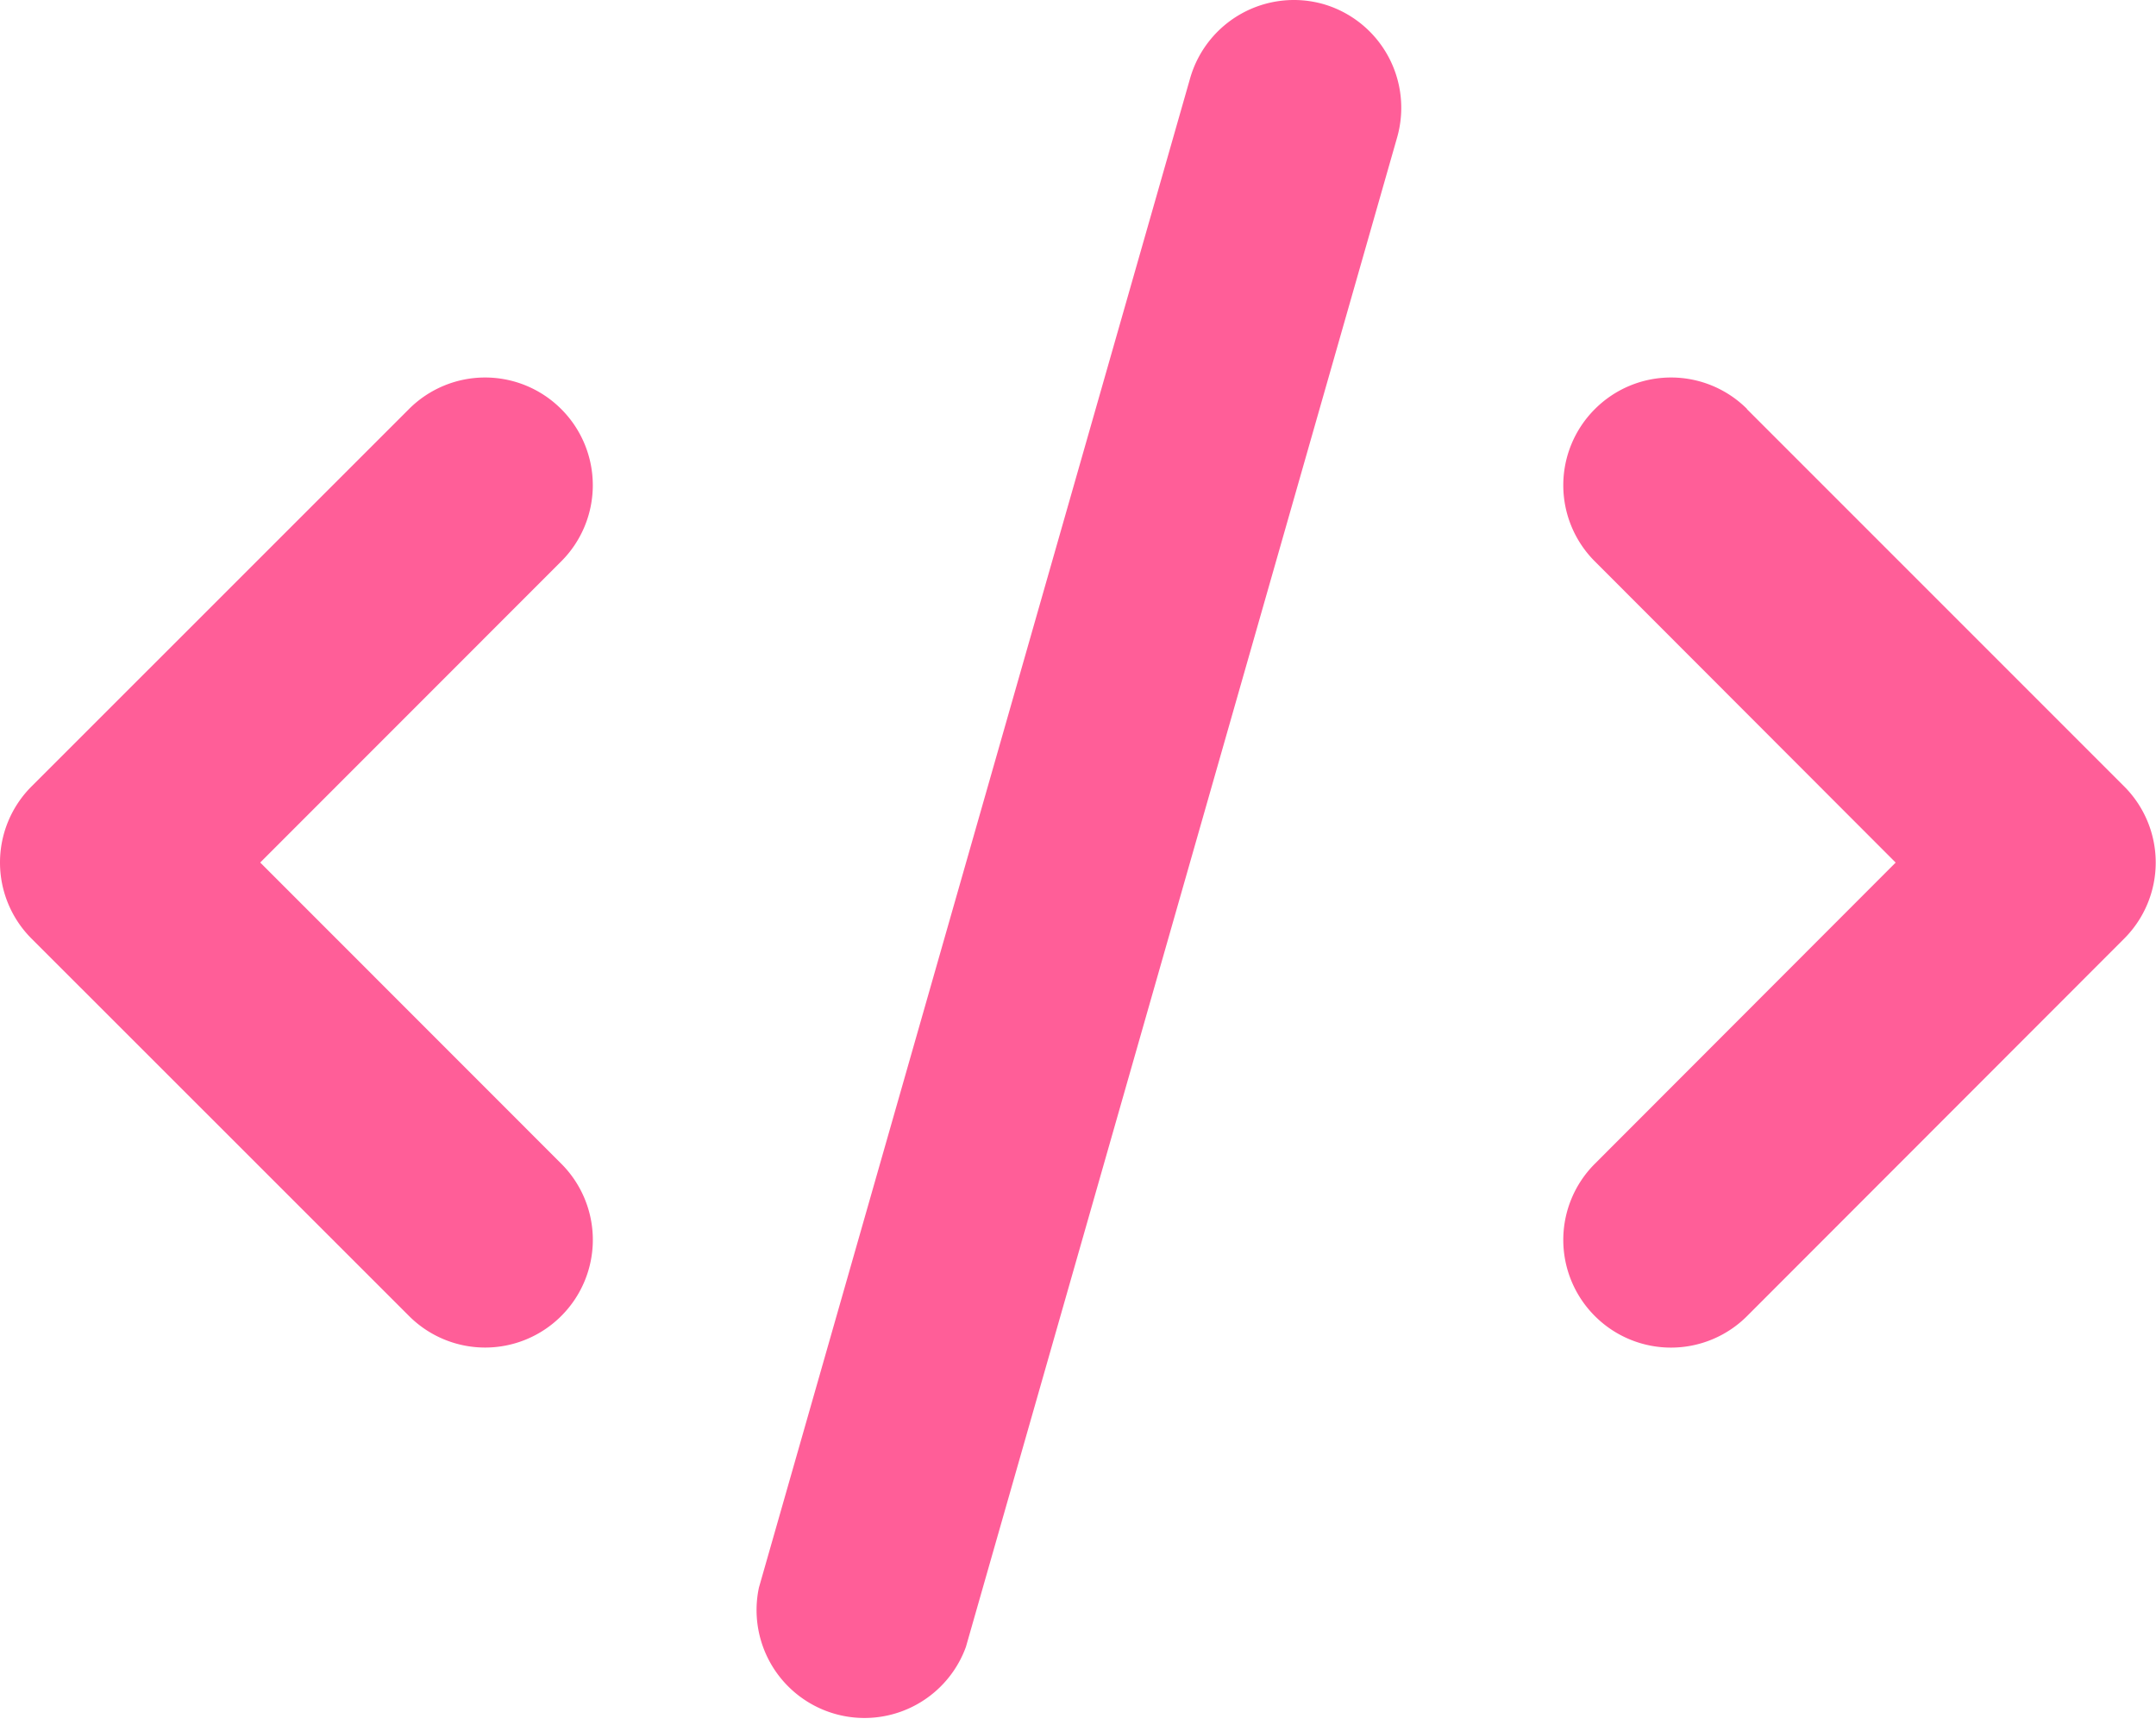
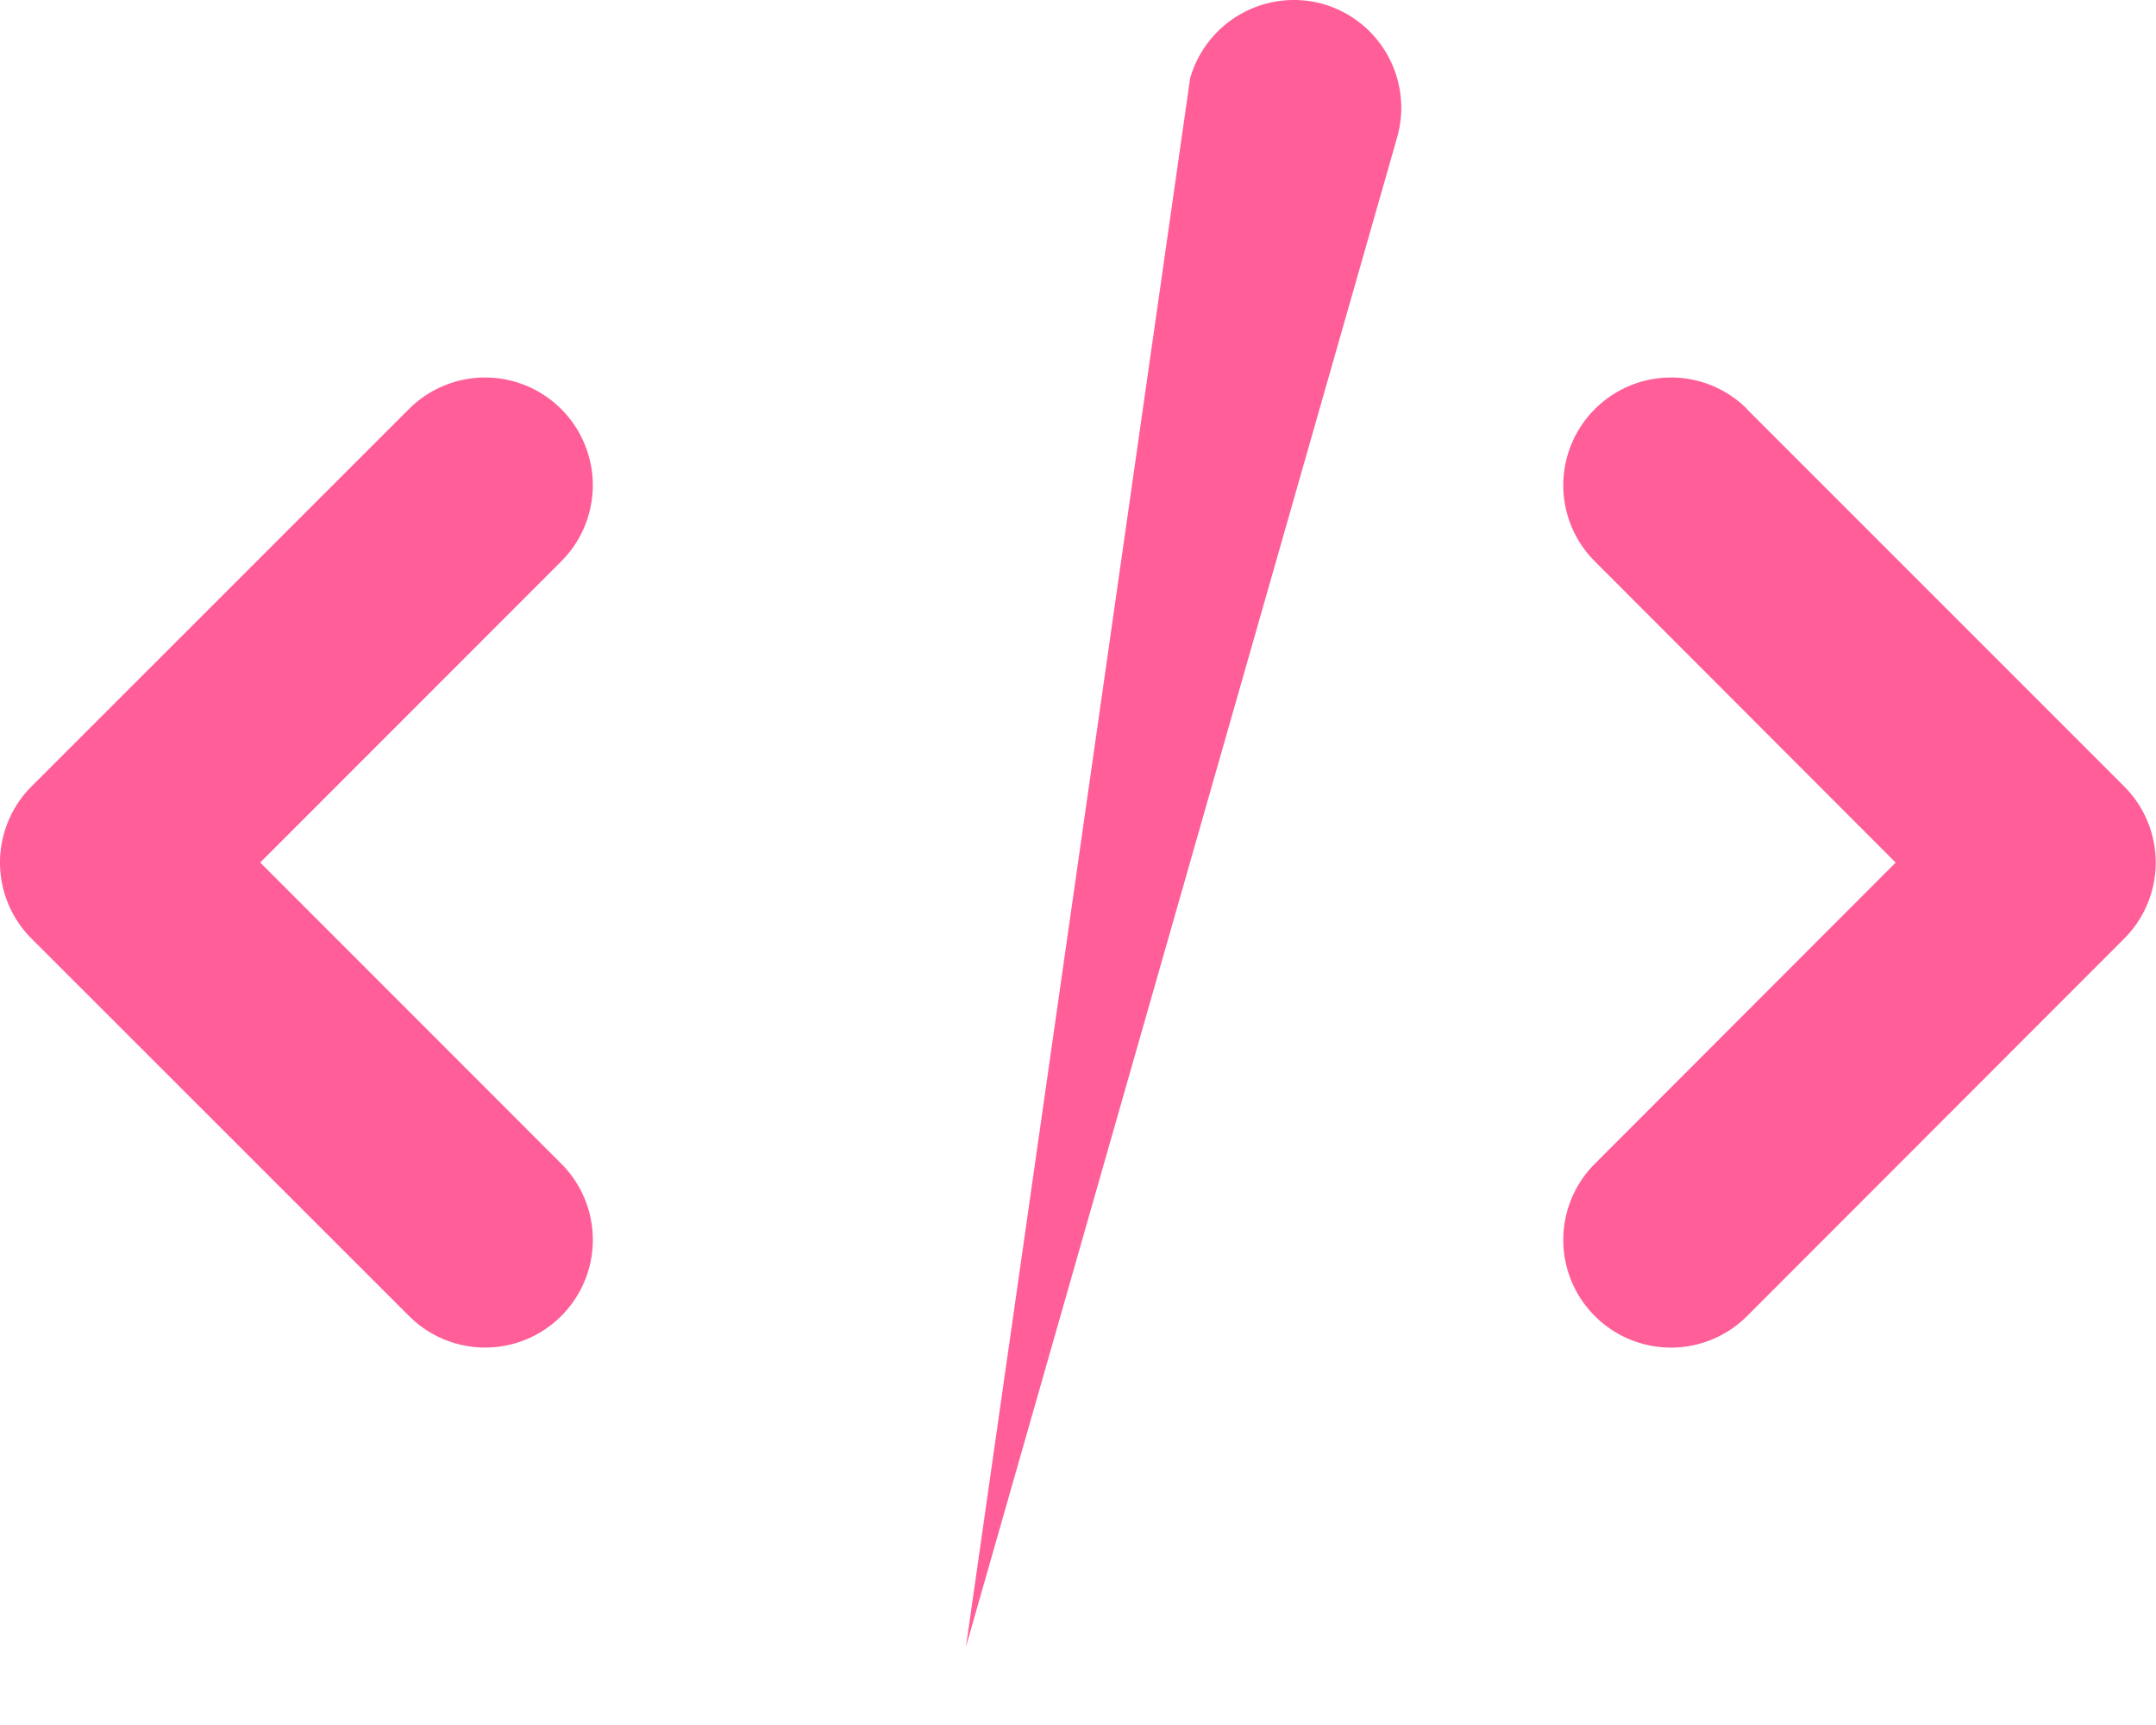
<svg xmlns="http://www.w3.org/2000/svg" width="37.499" height="30.002" viewBox="0 0 37.499 30.002">
-   <path d="M24.3-23.86,16.8,2.391A1.877,1.877,0,0,1,13.2,1.359L20.7-24.89a1.878,1.878,0,0,1,2.32-1.288A1.878,1.878,0,0,1,24.3-23.86Zm6.082,4.723,6.563,6.563a1.871,1.871,0,0,1,0,2.648L30.387-3.363a1.871,1.871,0,0,1-2.648,0,1.871,1.871,0,0,1,0-2.648l5.232-5.238-5.232-5.238a1.871,1.871,0,0,1,0-2.648A1.871,1.871,0,0,1,30.387-19.137ZM9.762-16.488,4.526-11.25,9.762-6.012a1.871,1.871,0,0,1,0,2.648,1.871,1.871,0,0,1-2.648,0L.549-9.926a1.871,1.871,0,0,1,0-2.648l6.564-6.562a1.871,1.871,0,0,1,2.648,0A1.871,1.871,0,0,1,9.762-16.488Z" transform="translate(0 26.25)" fill="#ff5e98" />
+   <path d="M24.3-23.86,16.8,2.391L20.7-24.89a1.878,1.878,0,0,1,2.32-1.288A1.878,1.878,0,0,1,24.3-23.86Zm6.082,4.723,6.563,6.563a1.871,1.871,0,0,1,0,2.648L30.387-3.363a1.871,1.871,0,0,1-2.648,0,1.871,1.871,0,0,1,0-2.648l5.232-5.238-5.232-5.238a1.871,1.871,0,0,1,0-2.648A1.871,1.871,0,0,1,30.387-19.137ZM9.762-16.488,4.526-11.25,9.762-6.012a1.871,1.871,0,0,1,0,2.648,1.871,1.871,0,0,1-2.648,0L.549-9.926a1.871,1.871,0,0,1,0-2.648l6.564-6.562a1.871,1.871,0,0,1,2.648,0A1.871,1.871,0,0,1,9.762-16.488Z" transform="translate(0 26.25)" fill="#ff5e98" />
</svg>